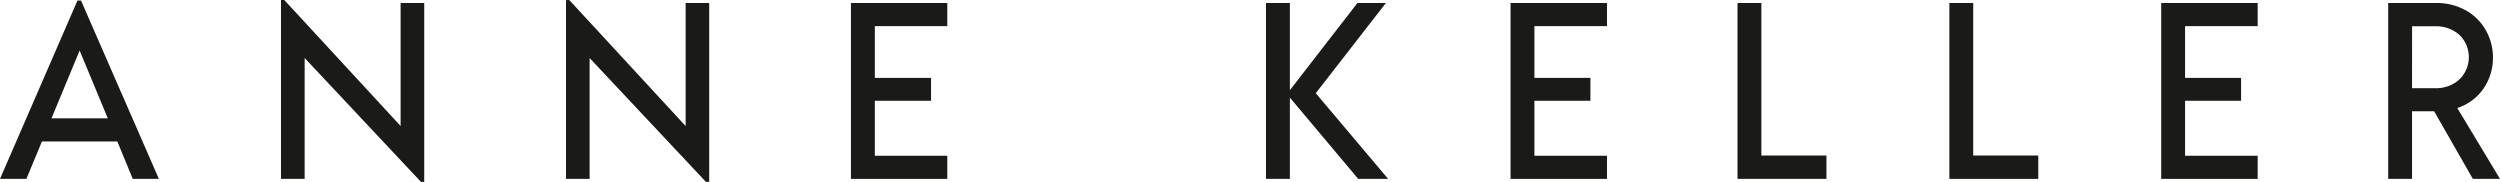
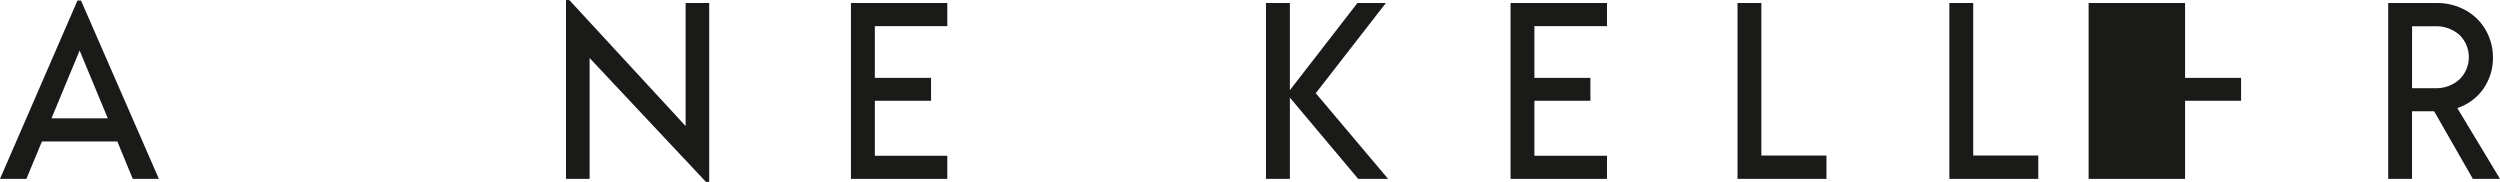
<svg xmlns="http://www.w3.org/2000/svg" width="615.06" height="44.74" viewBox="0 0 615.06 44.74">
  <g>
    <path fill="rgb(26,26,24)" fill-rule="evenodd" d="M10.32 34.8h18.55l3.79 9.21h6.43L19.93.13h-.87L0 44.01h6.49l3.83-9.21zm9.27-22.37l6.93 16.68h-13.85l6.92-16.68z" />
-     <path fill="rgb(26,26,24)" fill-rule="evenodd" d="M104.37.74v44h-.81L74.95 14.27V44h-5.82V0h.81l28.62 31V.74h5.81z" />
    <path fill="rgb(26,26,24)" fill-rule="evenodd" d="M174.48.74v44h-.81l-28.61-30.46v29.73h-5.81v-44h.81l28.62 31V.74h5.8z" />
    <path fill="rgb(26,26,24)" fill-rule="evenodd" d="M215.23 6.43v12.73h13.83v5.63h-13.83v13.53h17.83v5.69h-23.71V.74h23.71v5.69h-17.83z" />
    <path fill="rgb(26,26,24)" fill-rule="evenodd" d="M334.15 44.01l-16.81-20v20h-5.88V.74h5.88v21.45L333.96.74h7l-17.25 22.19 17.8 21.08h-7.36z" />
    <path fill="rgb(26,26,24)" fill-rule="evenodd" d="M377.5 6.43v12.73h13.78v5.63H377.5v13.53h17.86v5.69h-23.73V.74h23.73v5.69H377.5z" />
    <path fill="rgb(26,26,24)" fill-rule="evenodd" d="M449.35 38.26v5.75h-21.88V.74h5.87v37.52h16.01z" />
    <path fill="rgb(26,26,24)" fill-rule="evenodd" d="M501.47 38.26v5.75h-21.88V.74h5.87v37.52h16.01z" />
-     <path fill="rgb(26,26,24)" fill-rule="evenodd" d="M537.58 6.43v12.73h13.78v5.63h-13.78v13.53h17.86v5.69h-23.73V.74h23.73v5.69h-17.86z" />
+     <path fill="rgb(26,26,24)" fill-rule="evenodd" d="M537.58 6.43v12.73h13.78v5.63h-13.78v13.53v5.69h-23.73V.74h23.73v5.69h-17.86z" />
    <path fill="rgb(26,26,24)" fill-rule="evenodd" d="M593.42 27.38h5.44l9.52 16.63h6.68l-10.51-17.43c2.621-.844 4.891-2.527 6.46-4.79 1.549-2.266 2.36-4.955 2.32-7.7.001-2.293-.584-4.547-1.7-6.55-1.144-2.066-2.836-3.775-4.89-4.94-2.271-1.279-4.844-1.922-7.45-1.86h-11.74v43.27h5.87V27.38zm5.64-5.68h-5.64l.01-15.24h5.63c2.195-.091 4.341.66 6 2.1 1.494 1.44 2.337 3.425 2.337 5.5s-.844 4.06-2.337 5.5c-1.647 1.464-3.798 2.231-6 2.14z" />
  </g>
</svg>